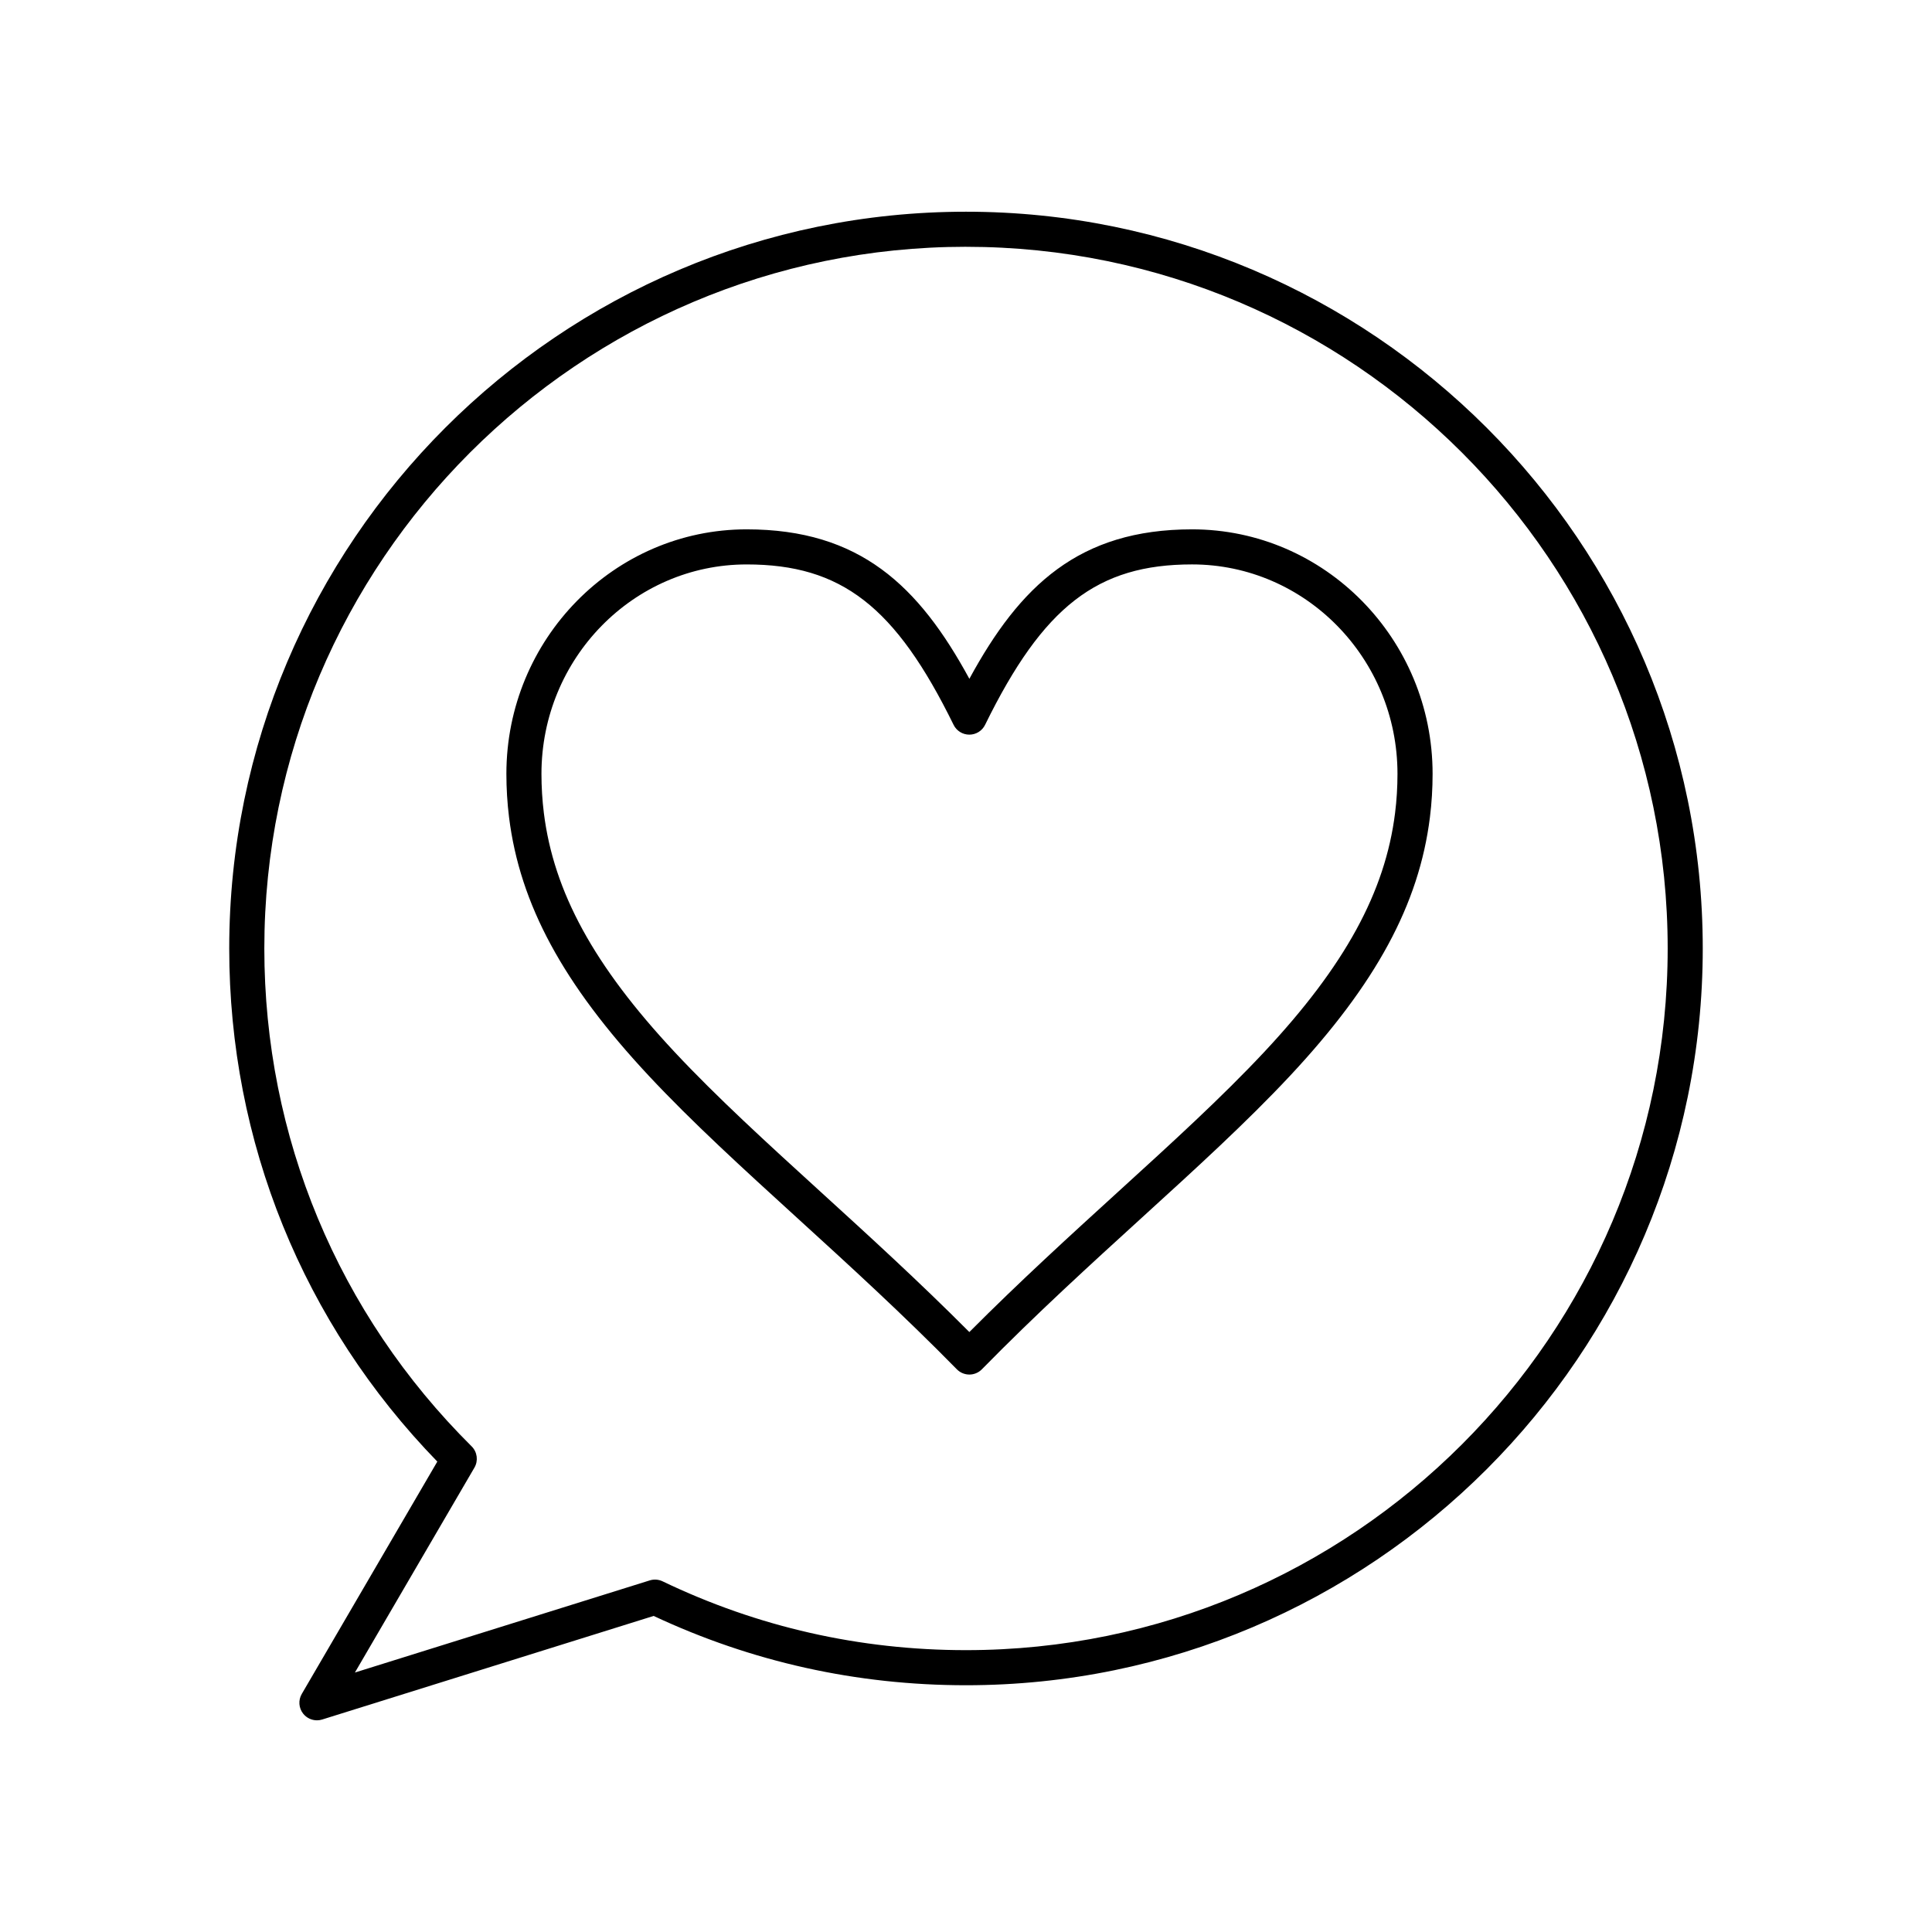
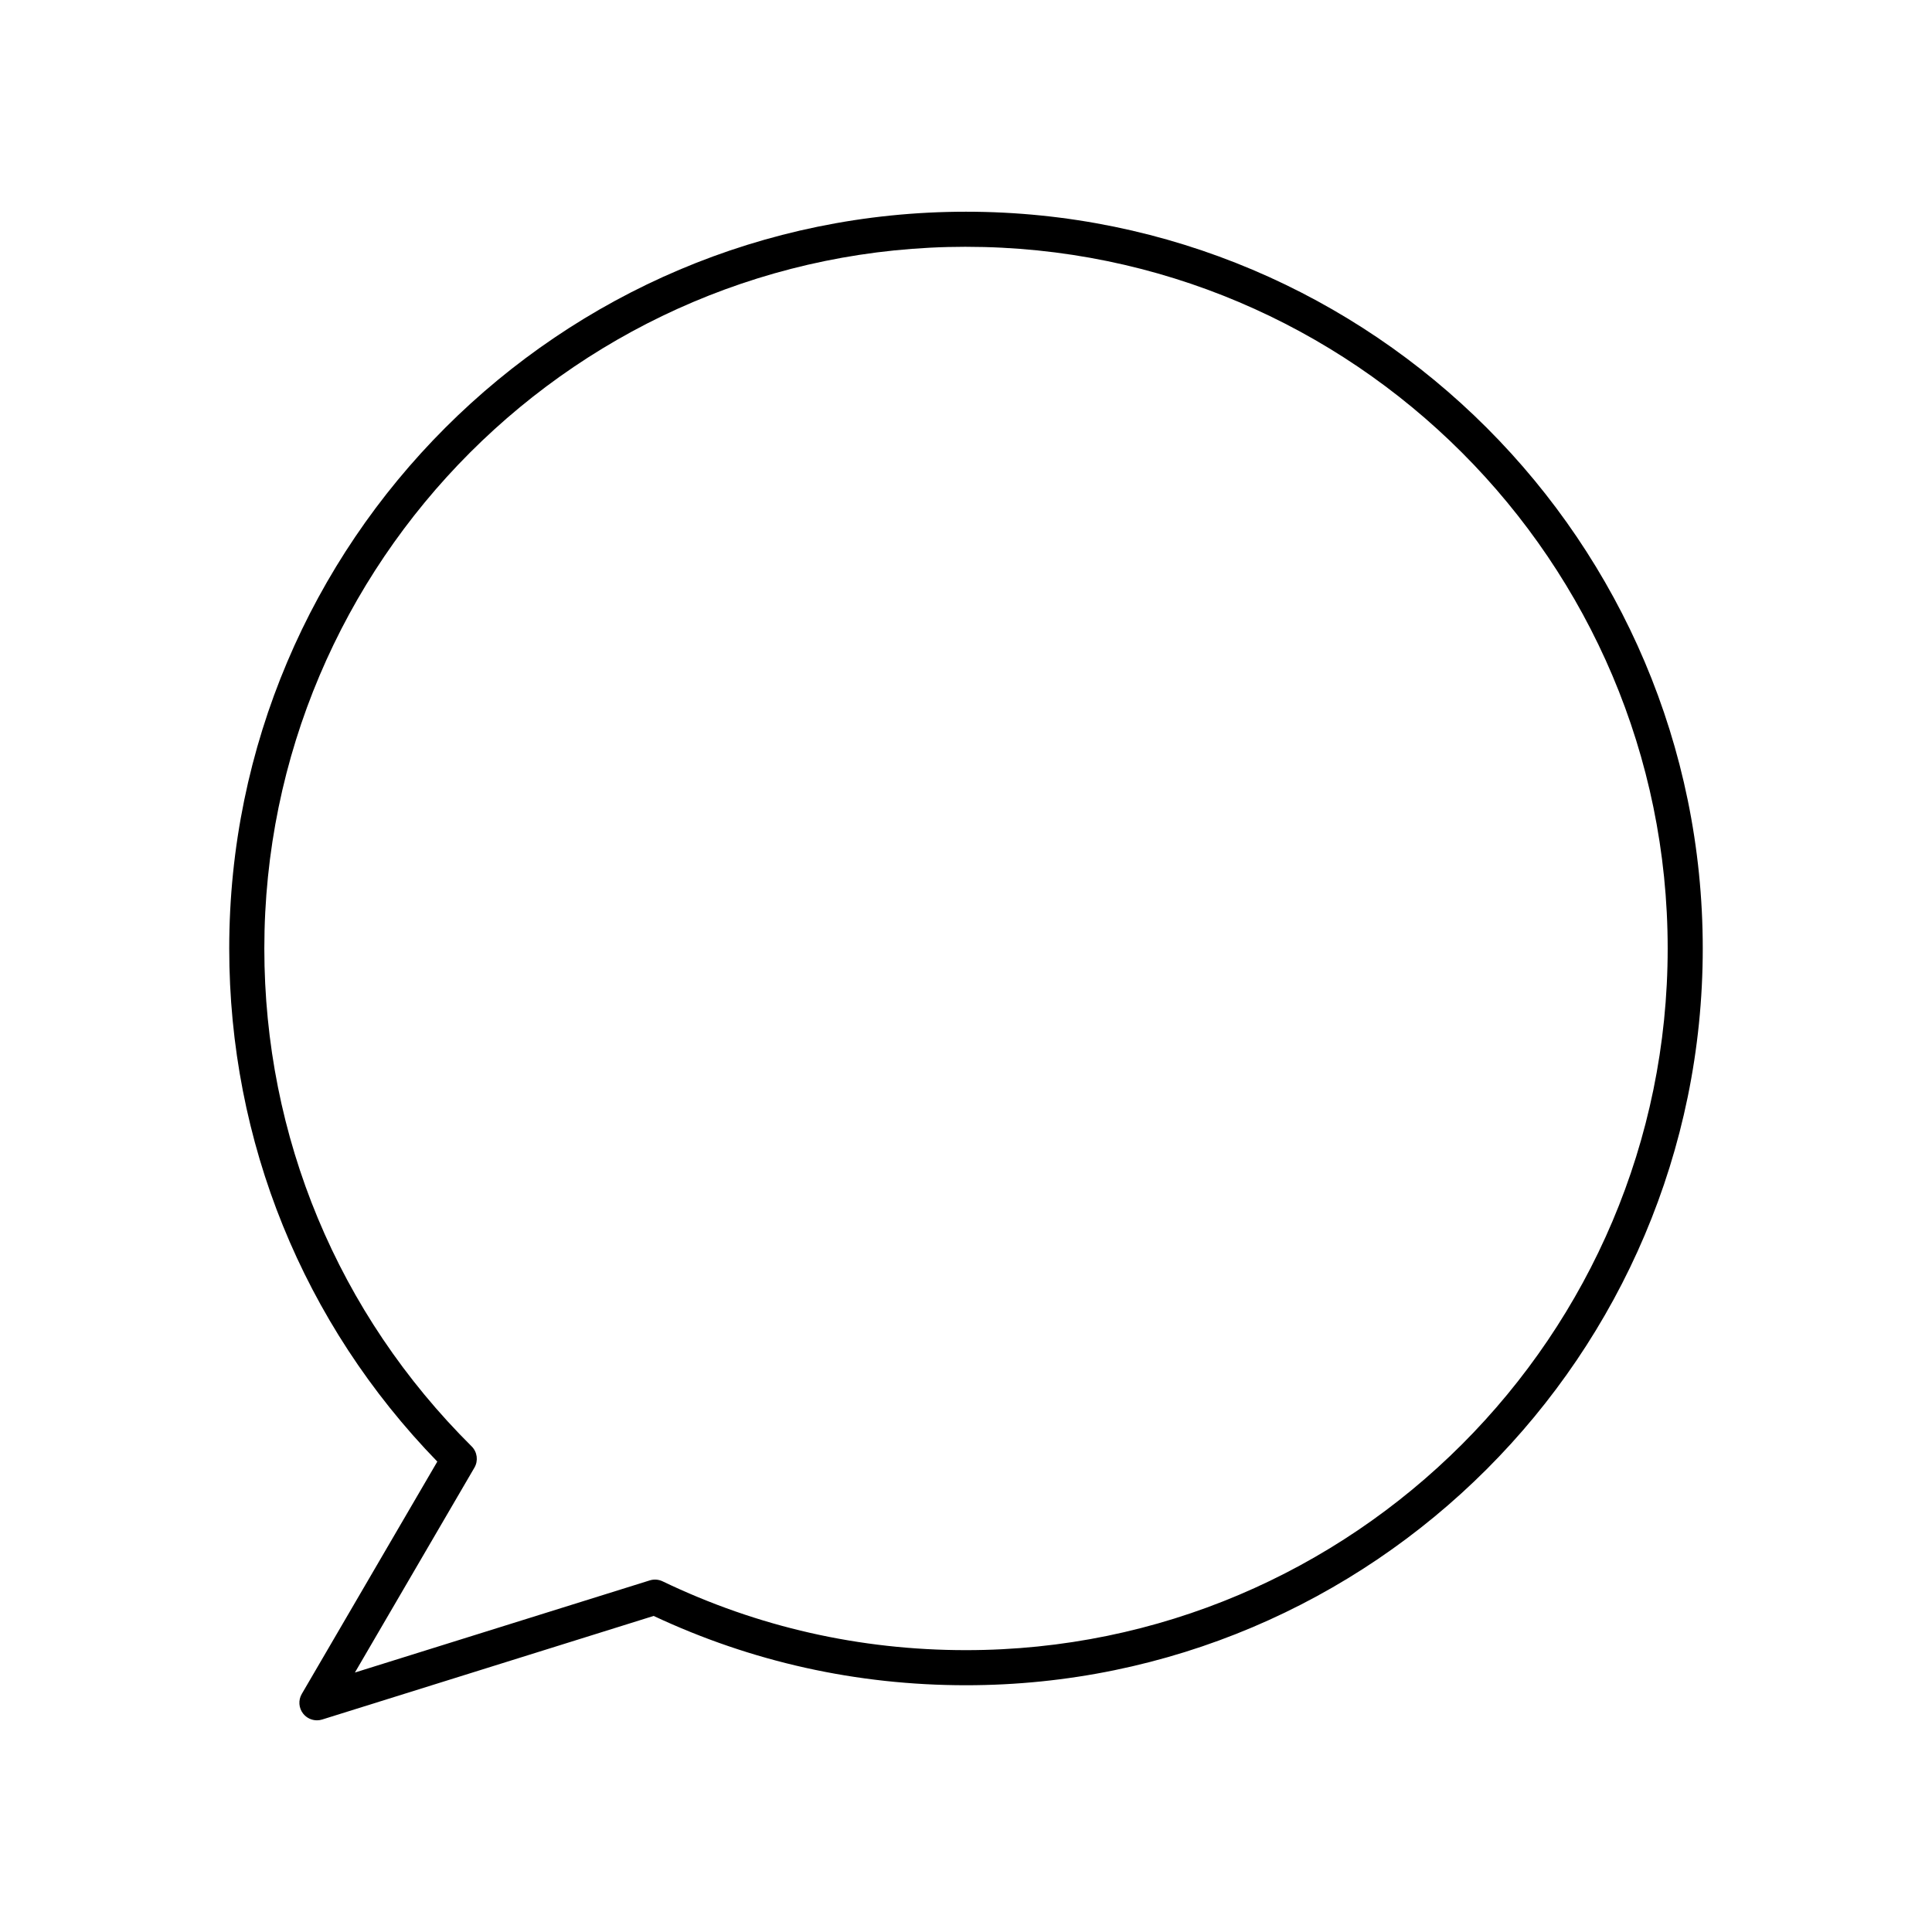
<svg xmlns="http://www.w3.org/2000/svg" fill="#000000" width="800px" height="800px" version="1.1" viewBox="144 144 512 512">
  <g>
    <path d="m227.99 599.9c-1.391 0-2.738-0.625-3.637-1.75-1.195-1.5-1.348-3.582-0.379-5.238l35.918-61.574c-35.59-36.633-55.145-84.777-55.145-135.98 0-107.66 87.59-195.25 195.25-195.25s195.25 87.59 195.25 195.25c0 107.66-87.59 195.25-195.25 195.25-28.945 0-56.785-6.18-82.773-18.367l-87.848 27.453c-0.457 0.141-0.926 0.211-1.387 0.211zm172.01-390.5c-102.54 0-185.95 83.418-185.95 185.95 0 49.91 19.512 96.773 54.938 131.95 1.504 1.492 1.805 3.812 0.738 5.641l-31.672 54.297 78.141-24.418c1.125-0.352 2.336-0.262 3.398 0.246 25.195 12.102 52.25 18.238 80.41 18.238 102.54 0 185.95-83.418 185.95-185.95 0-102.53-83.418-185.95-185.95-185.95z" />
-     <path d="m400.89 508.27c-1.246 0-2.441-0.5-3.316-1.391-14.387-14.656-28.609-27.625-42.367-40.164-14.277-13.016-27.766-25.309-39.254-37.605-22.75-24.352-34.172-45.477-37.047-68.504-0.469-3.777-0.707-7.652-0.707-11.527 0-35.727 28.562-64.797 63.672-64.797 29.977 0 45.613 14.945 59.023 39.609 13.41-24.664 29.047-39.609 59.023-39.609 35.145 0 63.738 29.066 63.738 64.797 0 3.875-0.238 7.754-0.711 11.527-2.875 23.023-14.312 44.148-37.082 68.504-11.48 12.281-24.953 24.555-39.215 37.547-13.781 12.559-28.031 25.539-42.438 40.219-0.875 0.891-2.07 1.395-3.32 1.395zm-59.023-214.69c-29.98 0-54.375 24.895-54.375 55.496 0 3.488 0.215 6.981 0.637 10.375 2.613 20.953 13.289 40.48 34.613 63.305 11.234 12.027 24.586 24.195 38.723 37.082 12.797 11.664 26 23.699 39.422 37.168 13.445-13.492 26.672-25.543 39.492-37.227 14.121-12.863 27.457-25.016 38.688-37.027 21.344-22.828 32.027-42.352 34.645-63.305 0.426-3.391 0.637-6.883 0.637-10.375 0-30.602-24.422-55.496-54.441-55.496-25.098 0-39.453 11.125-54.848 42.512-0.781 1.594-2.398 2.602-4.176 2.602-1.773 0-3.391-1.008-4.172-2.602-15.395-31.383-29.746-42.508-54.844-42.508z" />
  </g>
</svg>